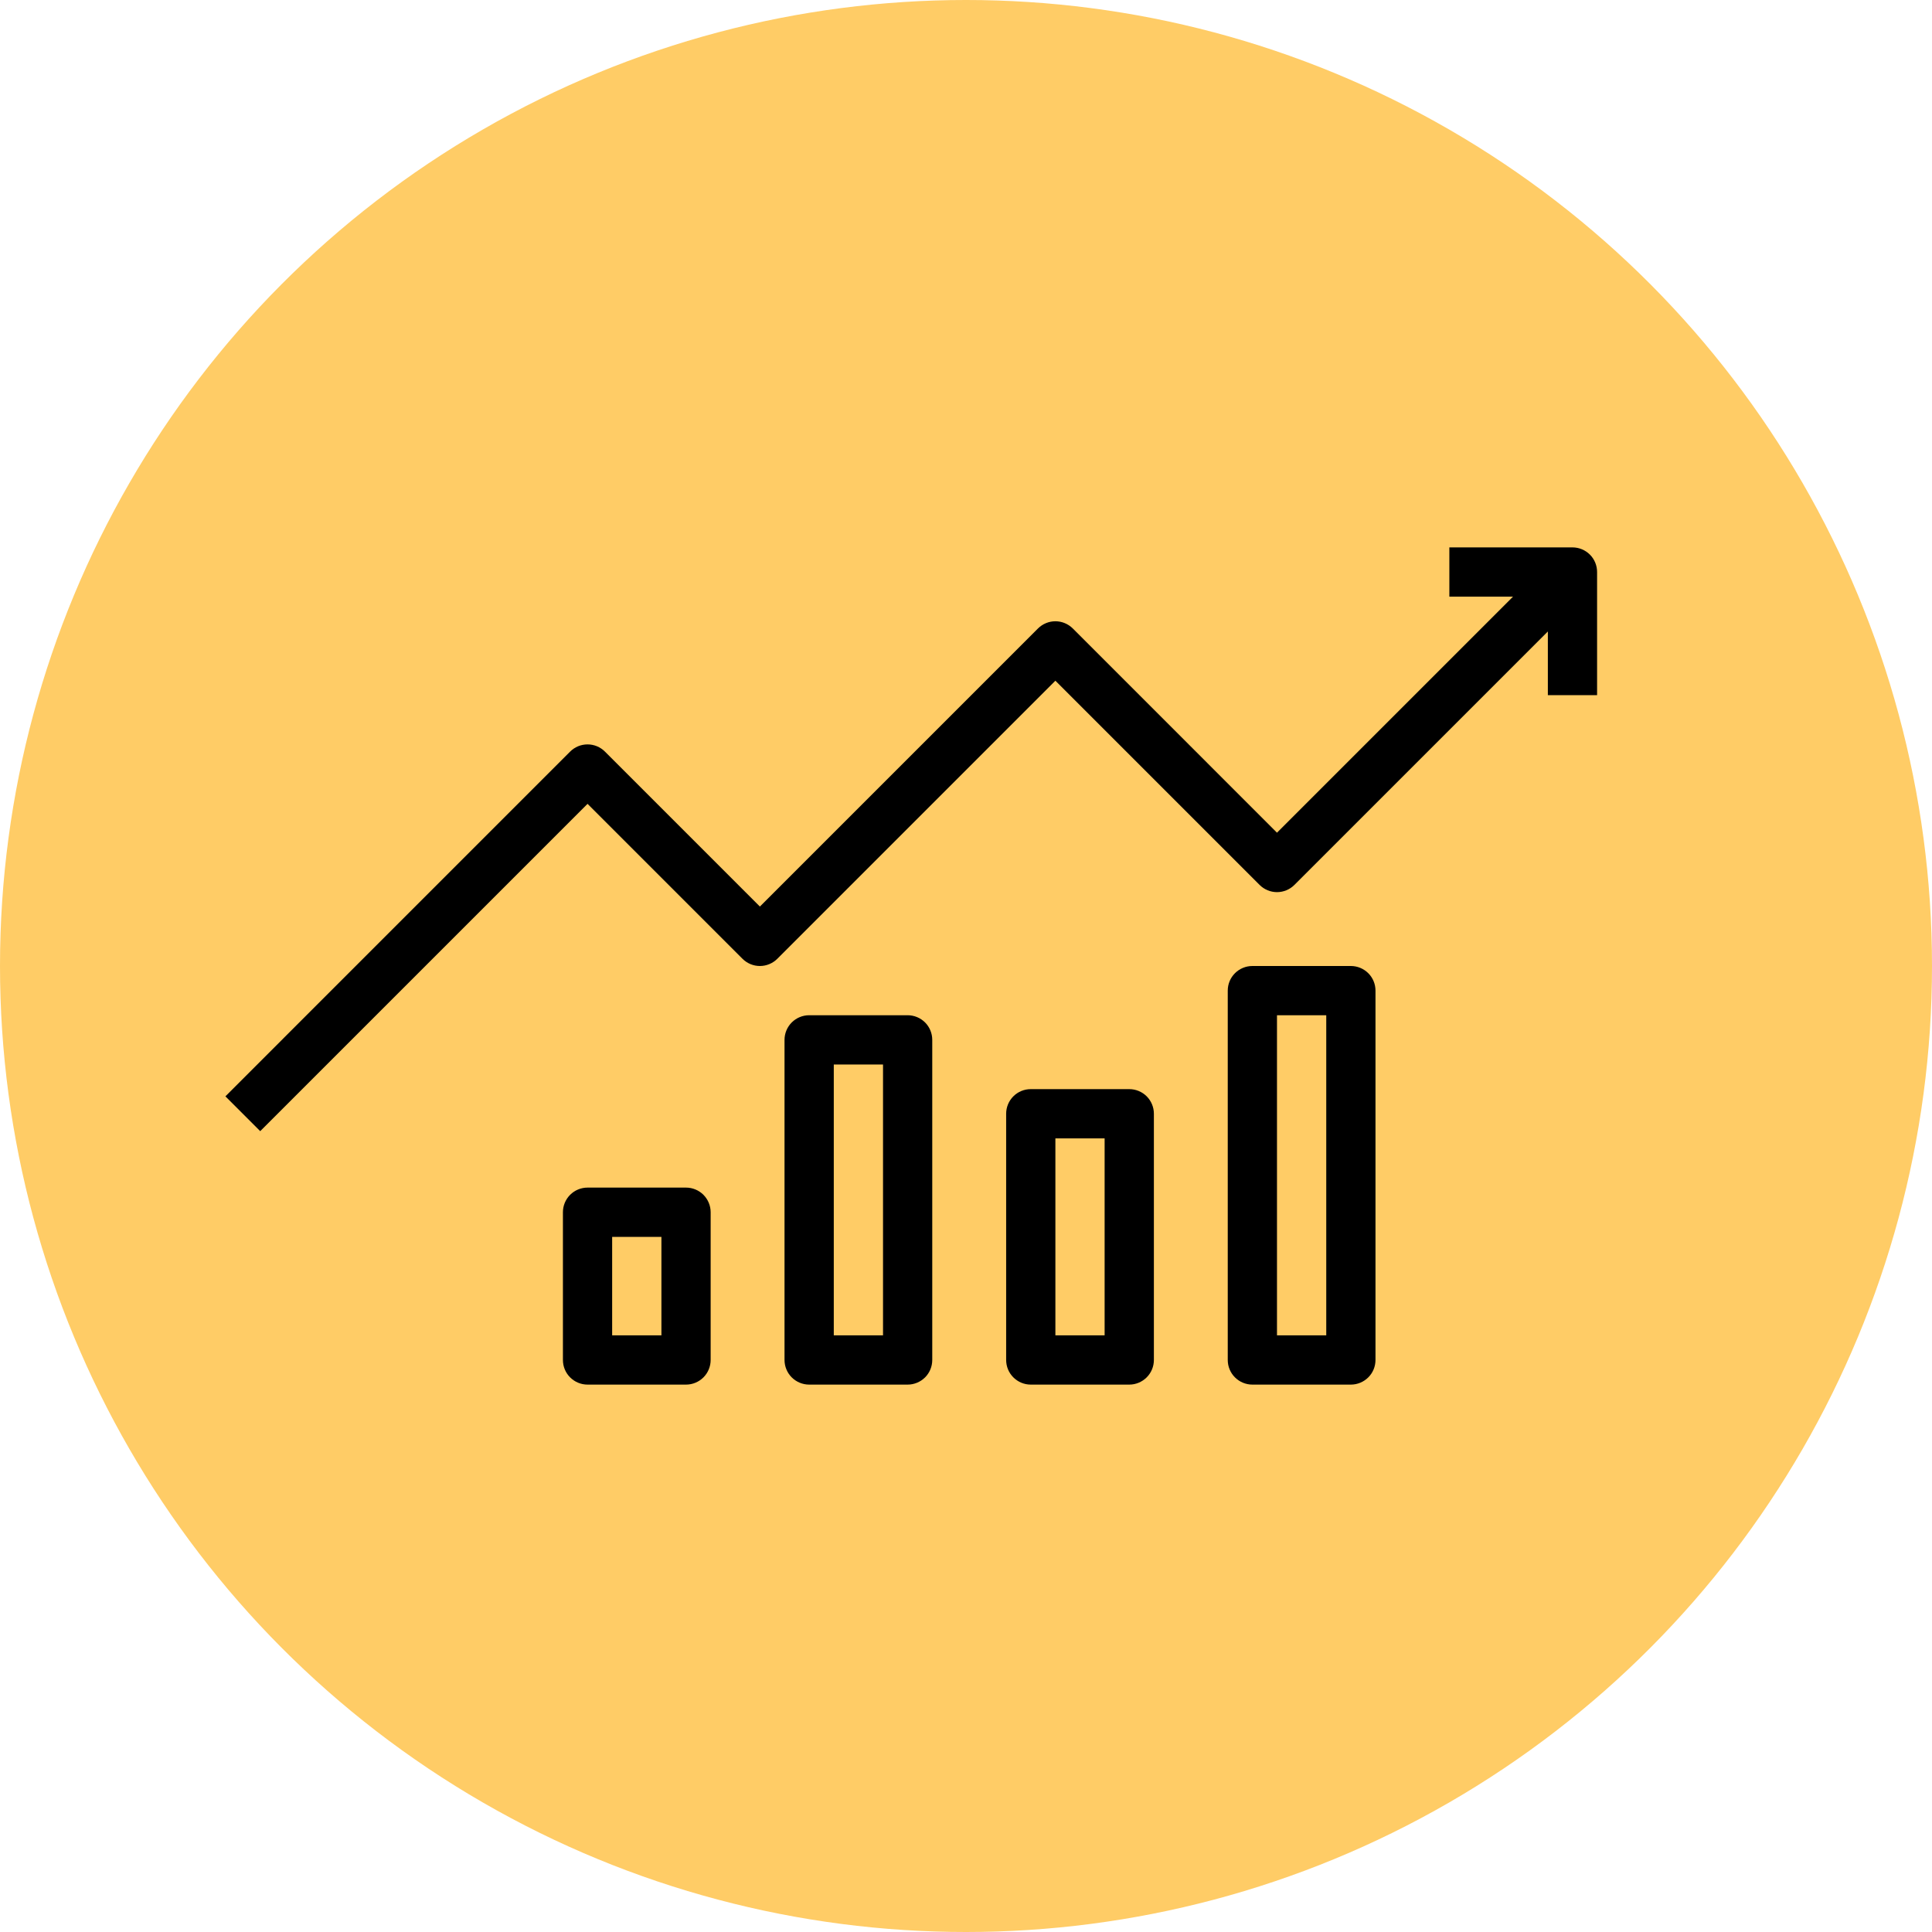
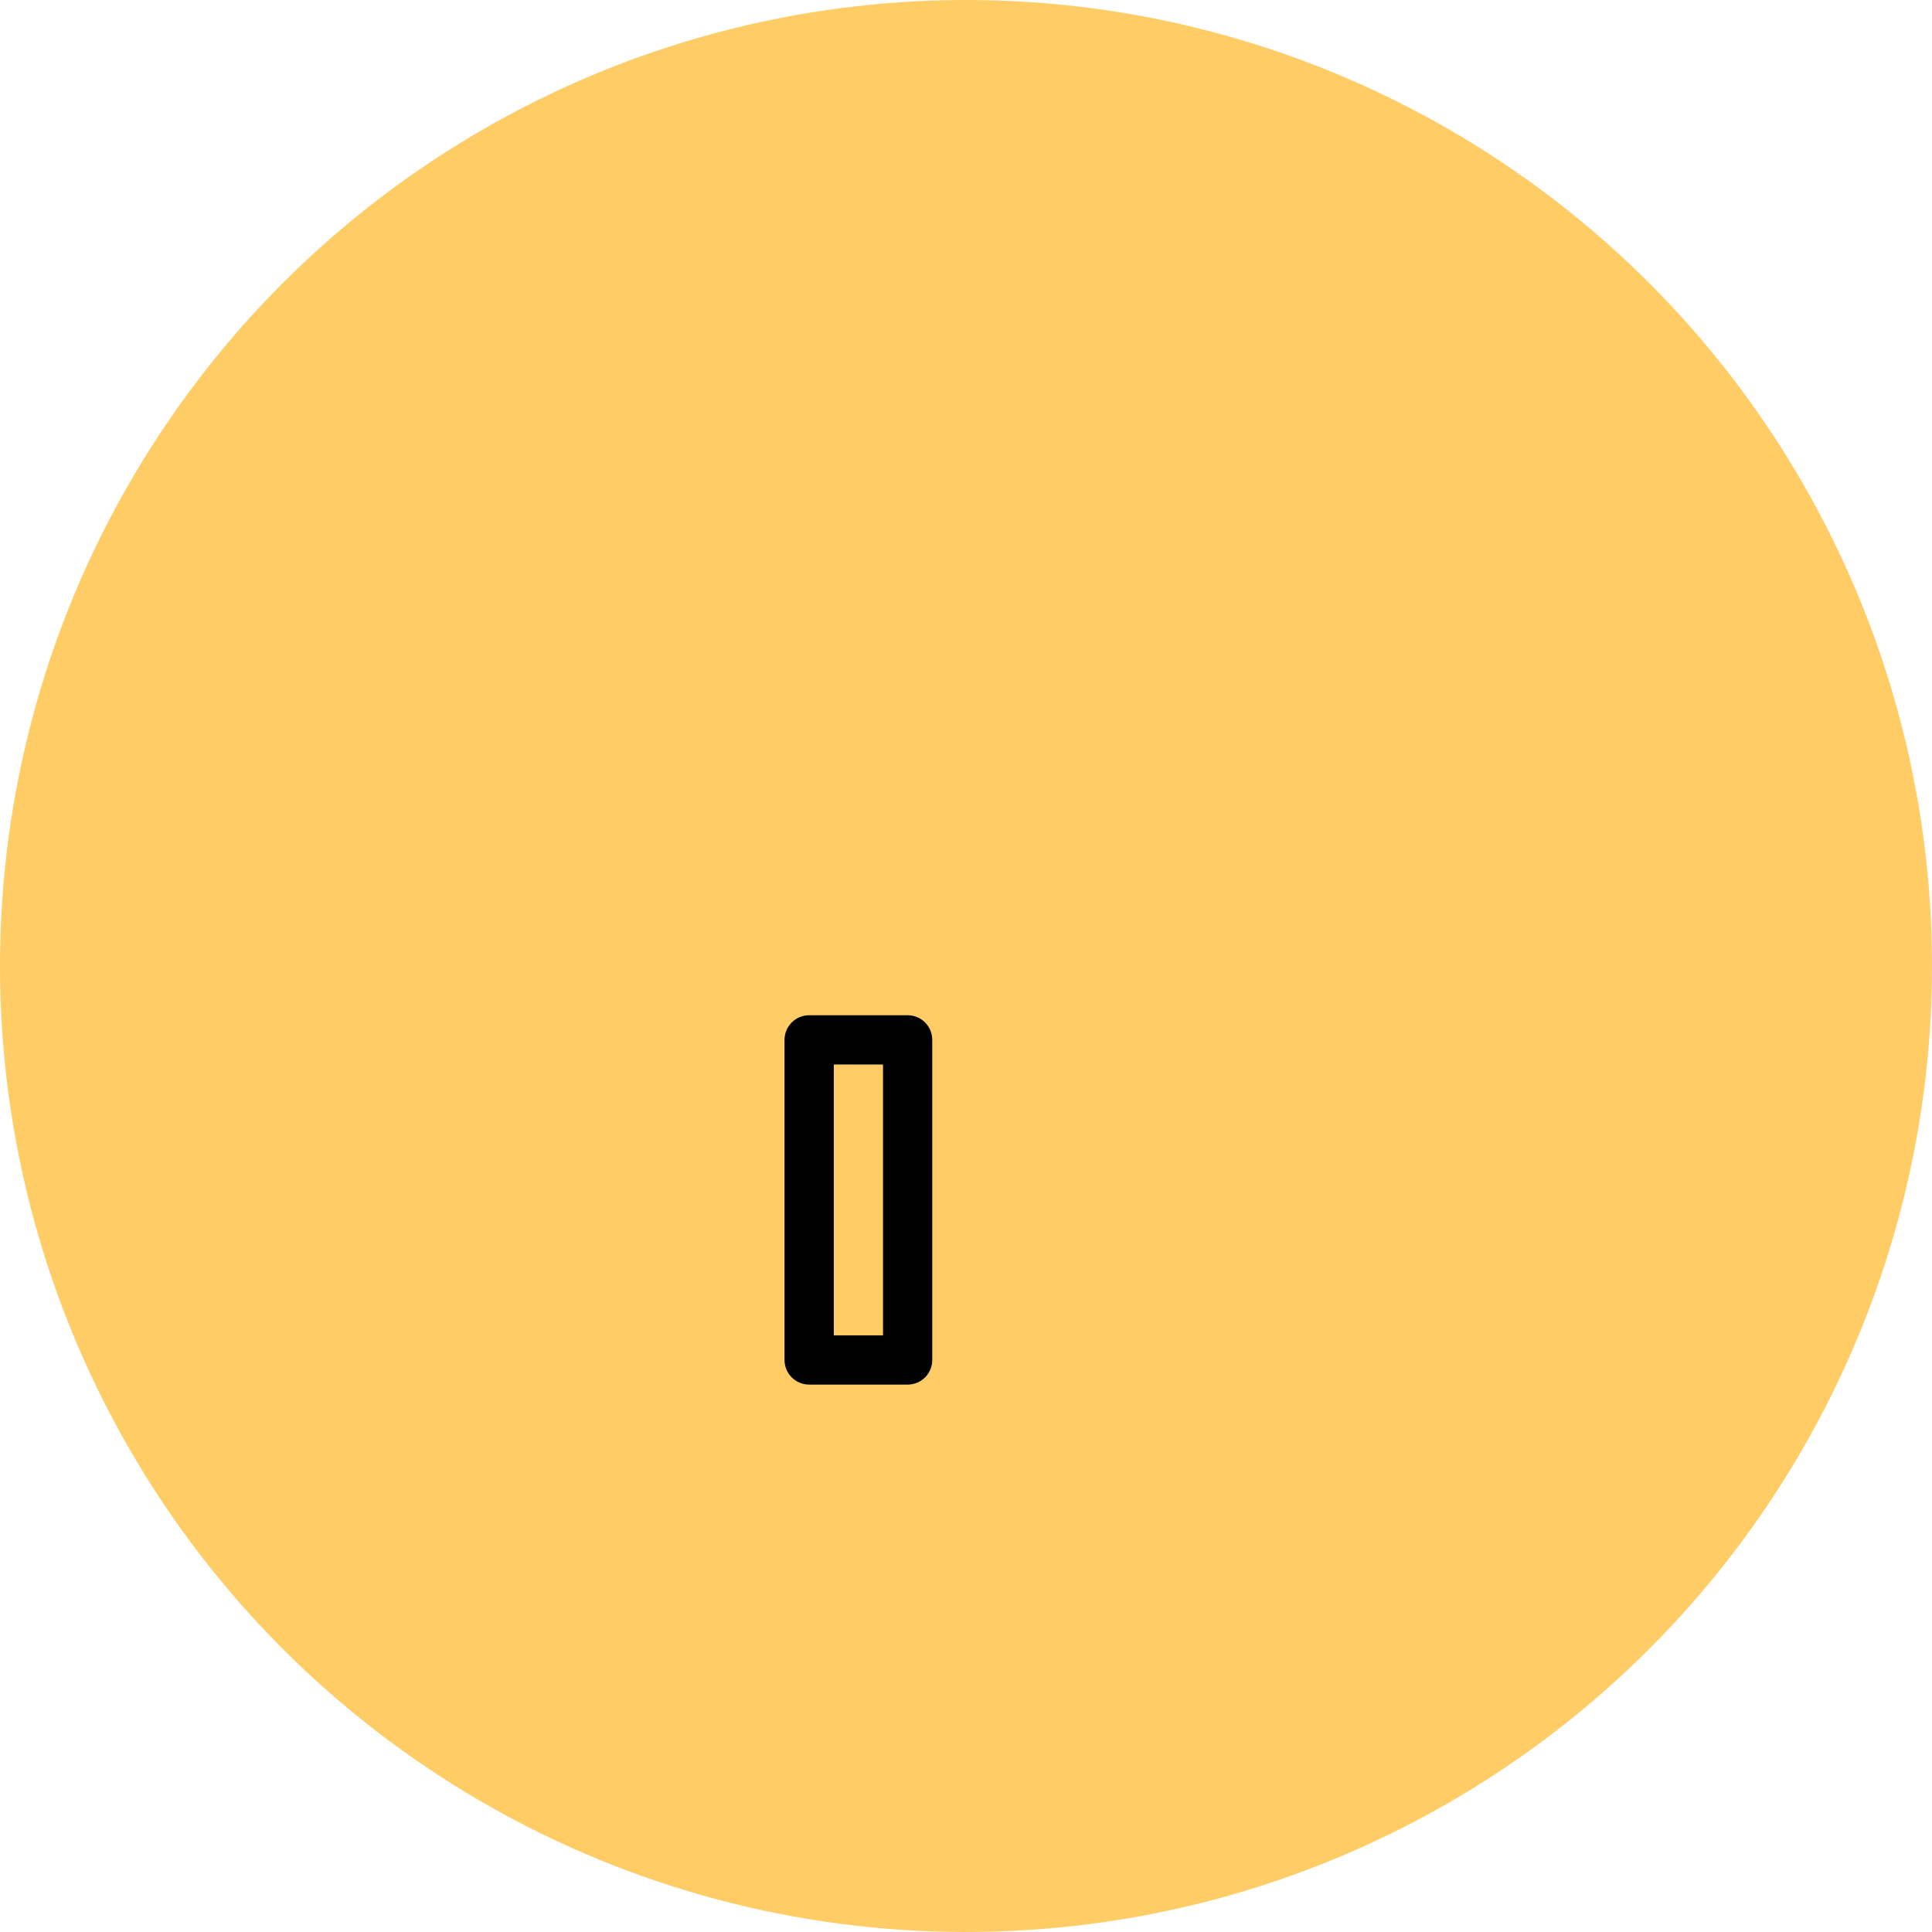
<svg xmlns="http://www.w3.org/2000/svg" width="60" height="60" viewBox="0 0 60 60" fill="none">
  <circle cx="30" cy="30" r="30" fill="#FFCC66" />
-   <path d="M18.247 36.882C18.044 36.882 17.849 36.963 17.706 37.106C17.562 37.25 17.482 37.444 17.482 37.647V42.235C17.482 42.438 17.562 42.633 17.706 42.776C17.849 42.919 18.044 43 18.247 43H21.305C21.508 43 21.703 42.919 21.846 42.776C21.989 42.633 22.07 42.438 22.07 42.235V37.647C22.07 37.444 21.989 37.25 21.846 37.106C21.703 36.963 21.508 36.882 21.305 36.882H18.247ZM20.541 41.471H19.011V38.412H20.541V41.471Z" fill="black" />
  <path d="M25.129 31.529C24.926 31.529 24.732 31.61 24.588 31.753C24.445 31.897 24.364 32.091 24.364 32.294V42.235C24.364 42.438 24.445 42.633 24.588 42.776C24.732 42.919 24.926 43 25.129 43H28.188C28.39 43 28.585 42.919 28.729 42.776C28.872 42.633 28.952 42.438 28.952 42.235V32.294C28.952 32.091 28.872 31.897 28.729 31.753C28.585 31.61 28.39 31.529 28.188 31.529H25.129ZM27.423 41.471H25.894V33.059H27.423V41.471Z" fill="black" />
-   <path d="M32.011 33.824C31.808 33.824 31.614 33.904 31.471 34.047C31.327 34.191 31.247 34.385 31.247 34.588V42.235C31.247 42.438 31.327 42.633 31.471 42.776C31.614 42.919 31.808 43 32.011 43H35.07C35.273 43 35.467 42.919 35.611 42.776C35.754 42.633 35.835 42.438 35.835 42.235V34.588C35.835 34.385 35.754 34.191 35.611 34.047C35.467 33.904 35.273 33.824 35.07 33.824H32.011ZM34.305 41.471H32.776V35.353H34.305V41.471Z" fill="black" />
-   <path d="M38.894 30C38.691 30 38.496 30.081 38.353 30.224C38.209 30.367 38.129 30.562 38.129 30.765V42.235C38.129 42.438 38.209 42.633 38.353 42.776C38.496 42.919 38.691 43 38.894 43H41.952C42.155 43 42.35 42.919 42.493 42.776C42.637 42.633 42.717 42.438 42.717 42.235V30.765C42.717 30.562 42.637 30.367 42.493 30.224C42.35 30.081 42.155 30 41.952 30H38.894ZM41.188 41.471H39.658V31.529H41.188V41.471Z" fill="black" />
-   <path d="M18.247 24.964L23.059 29.776C23.202 29.919 23.397 30 23.599 30C23.802 30 23.997 29.919 24.14 29.776L32.776 21.14L39.118 27.482C39.261 27.625 39.456 27.706 39.658 27.706C39.861 27.706 40.056 27.625 40.199 27.482L48.07 19.611V21.588H49.599V17.765C49.599 17.562 49.519 17.367 49.376 17.224C49.232 17.081 49.038 17 48.835 17H45.011V18.529H46.989L39.658 25.86L33.317 19.518C33.173 19.375 32.979 19.294 32.776 19.294C32.573 19.294 32.379 19.375 32.235 19.518L23.599 28.154L18.787 23.342C18.644 23.198 18.449 23.118 18.247 23.118C18.044 23.118 17.849 23.198 17.706 23.342L7 34.048L8.081 35.129L18.247 24.964Z" fill="black" />
</svg>